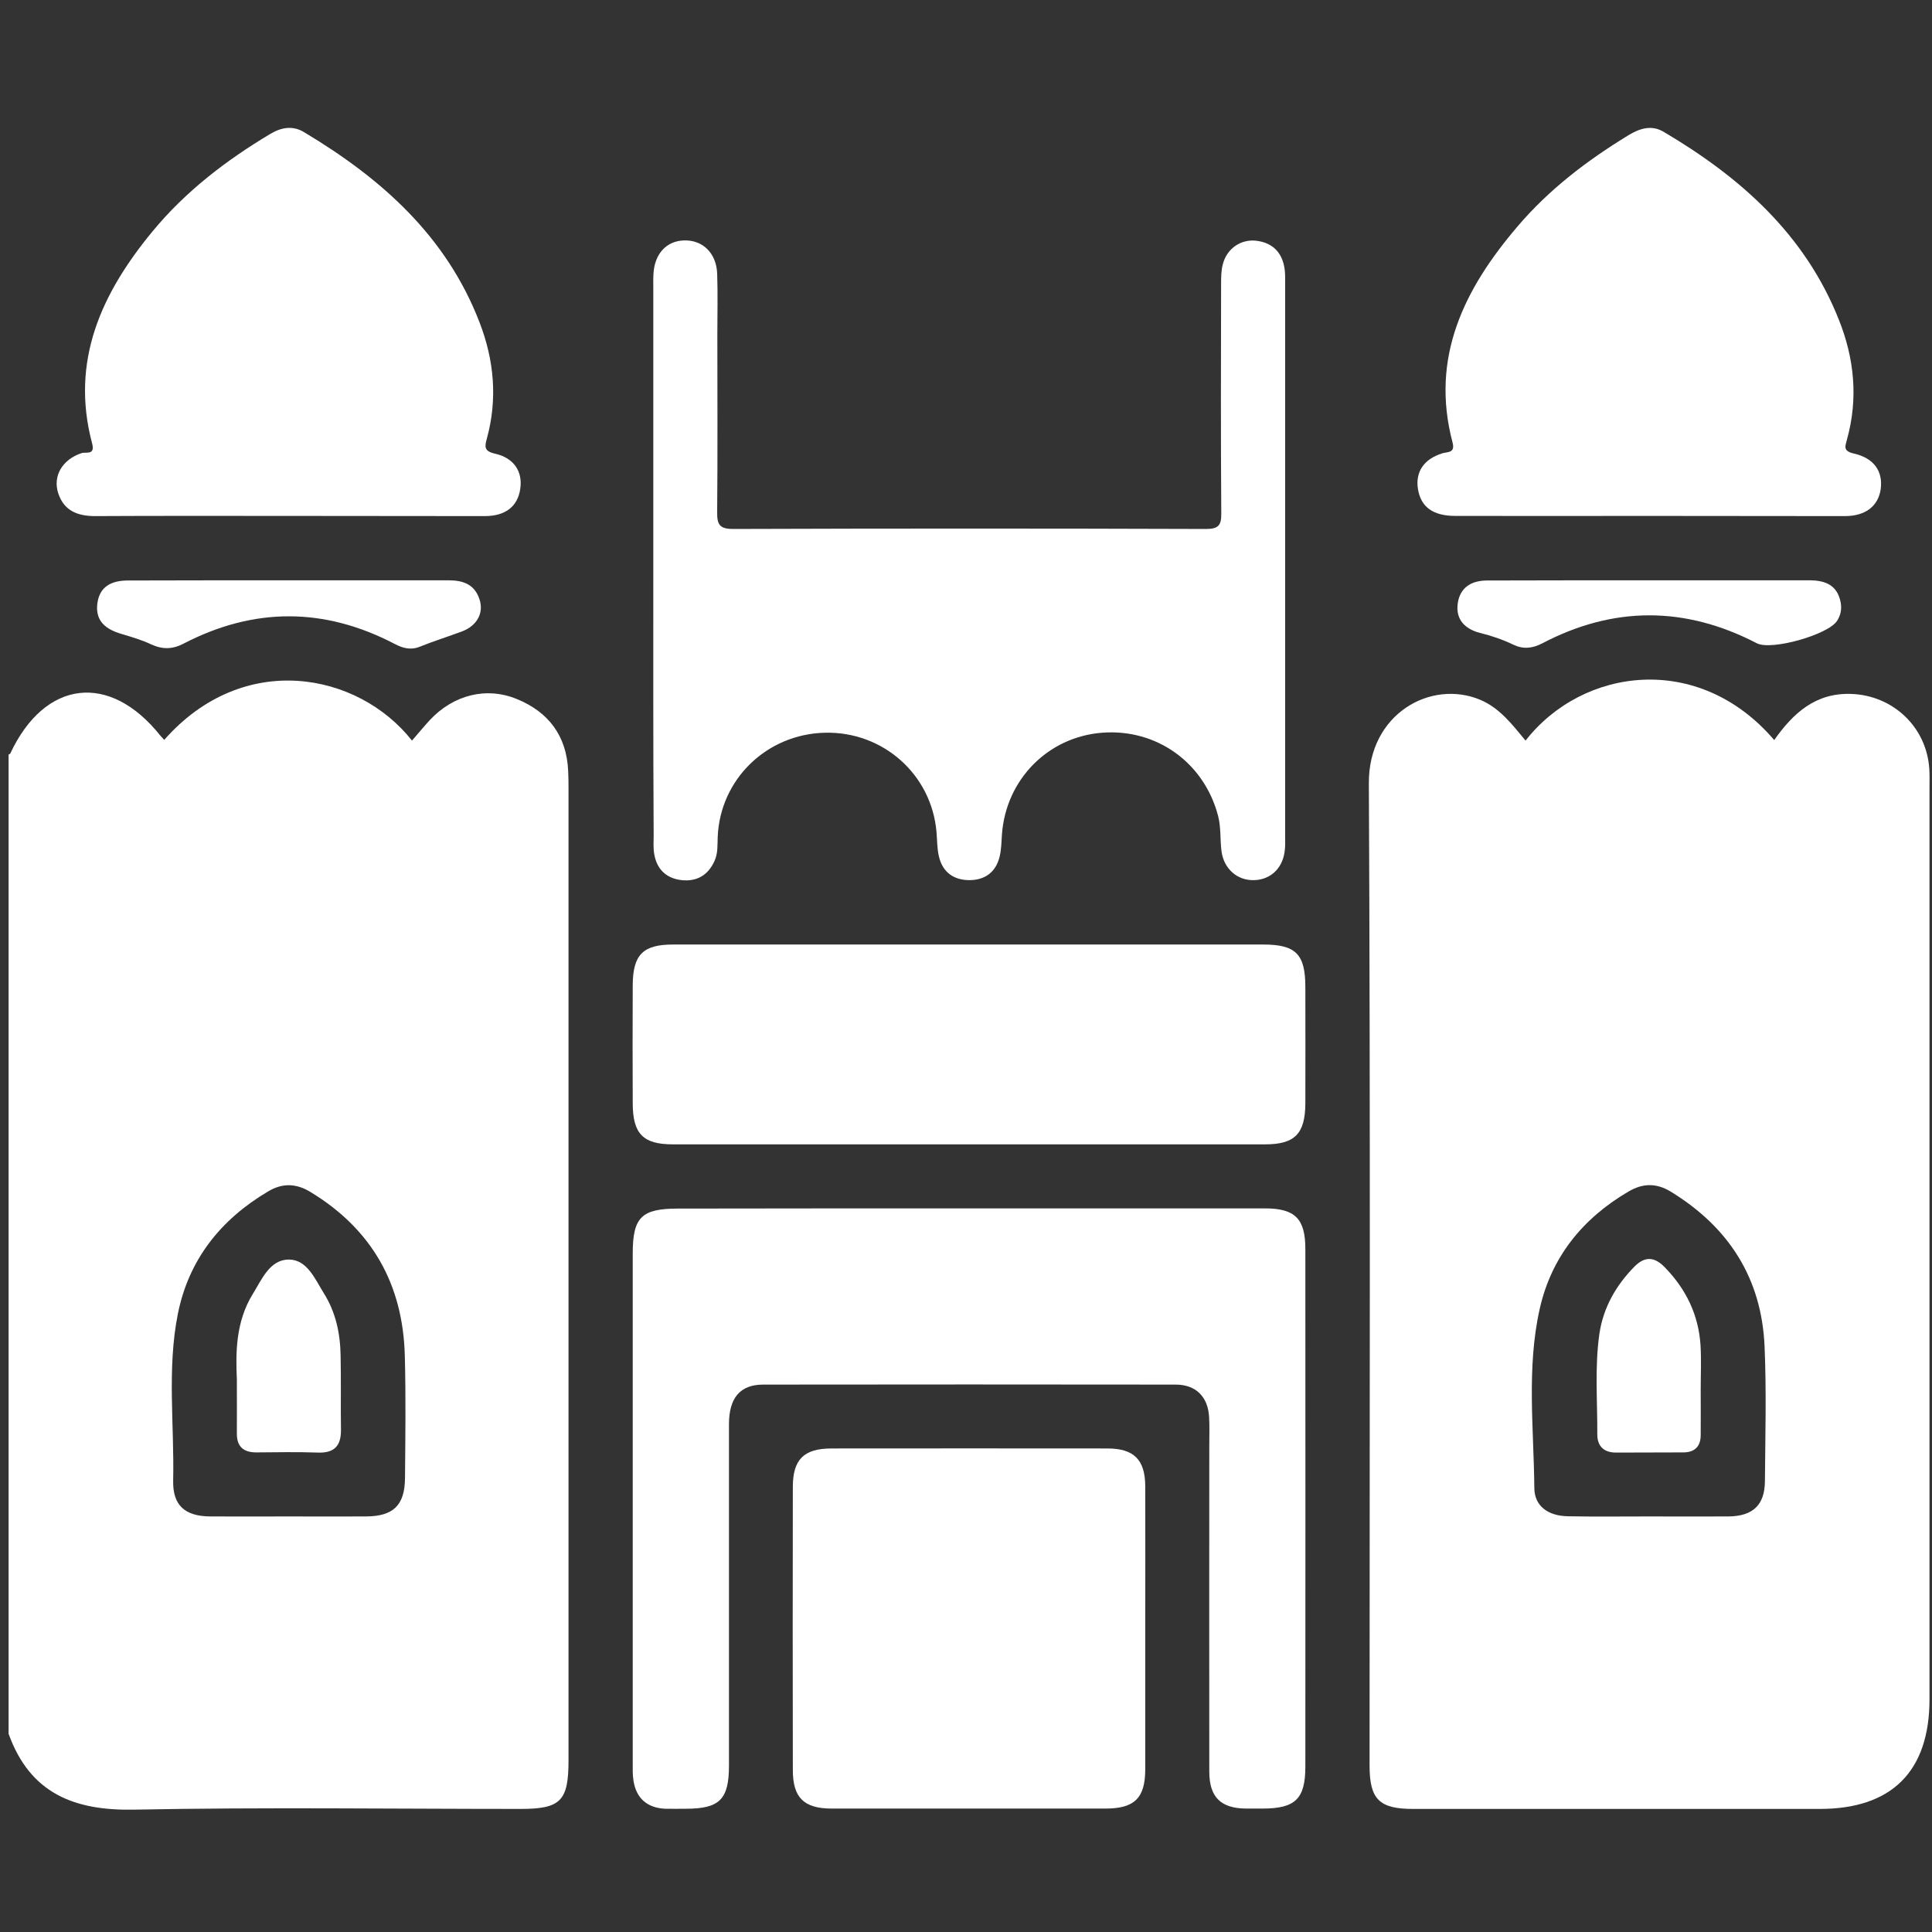
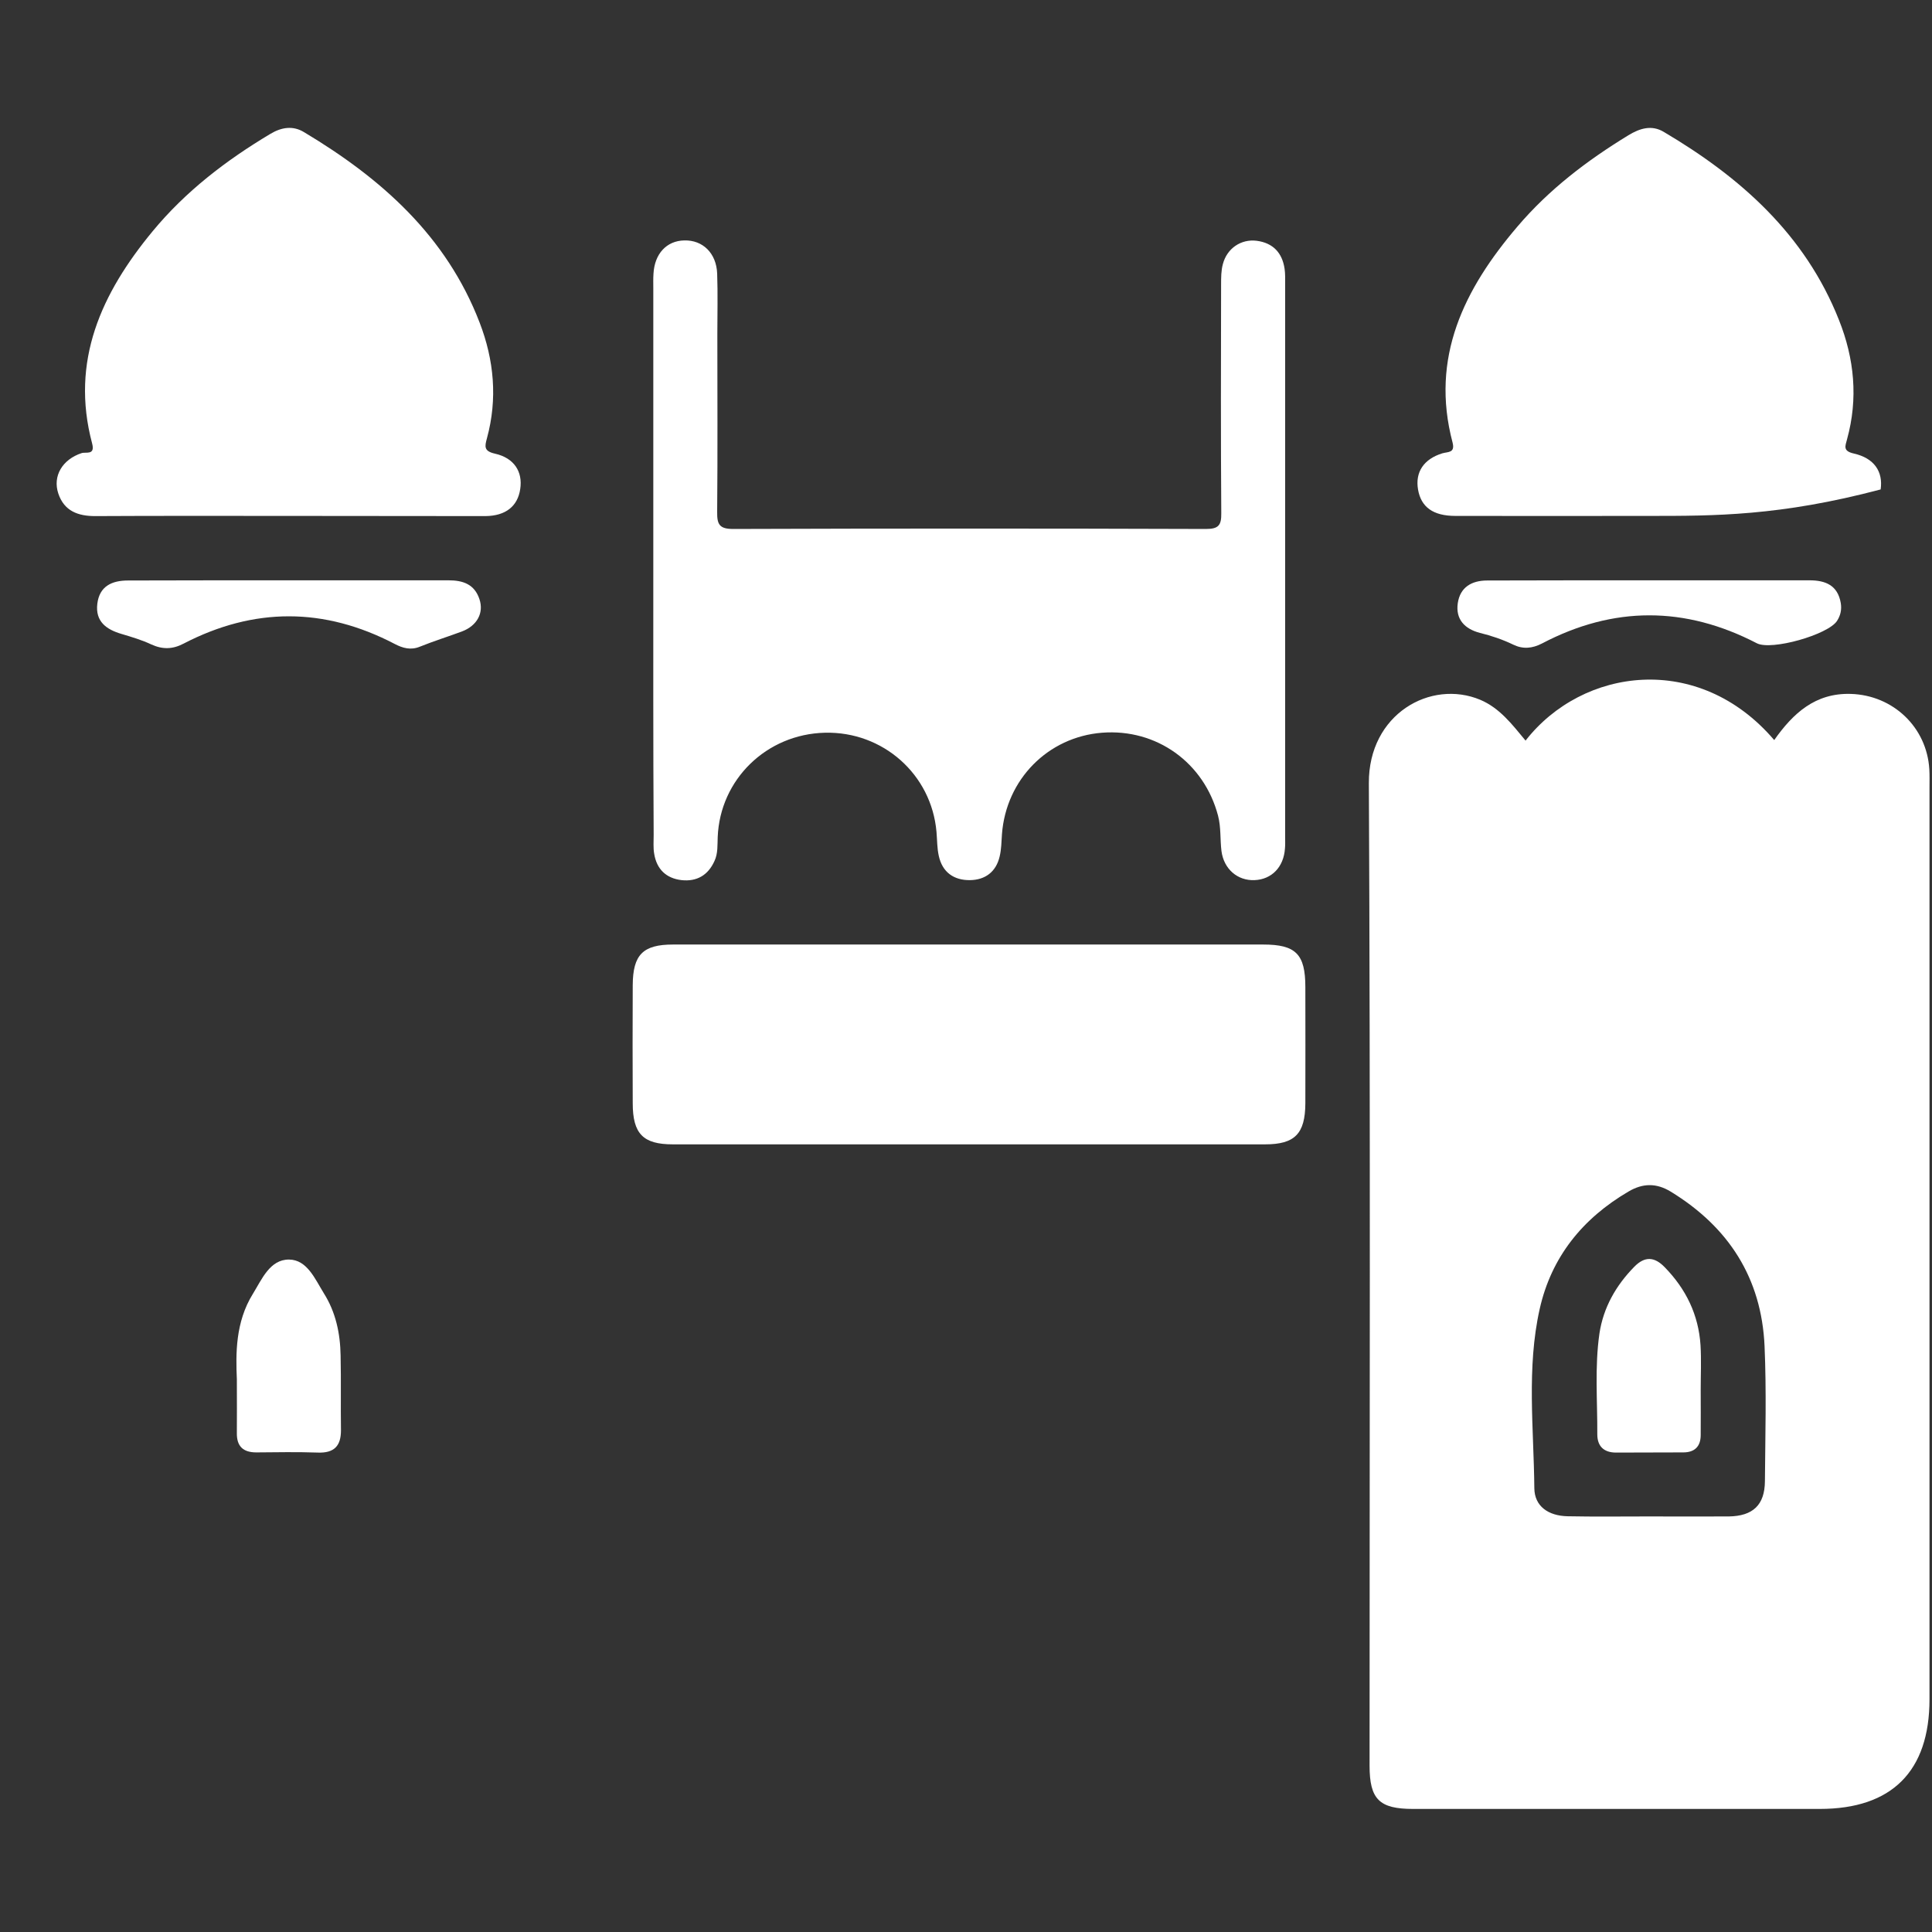
<svg xmlns="http://www.w3.org/2000/svg" version="1.1" id="Layer_1" x="0px" y="0px" viewBox="0 0 1080 1080" style="enable-background:new 0 0 1080 1080;" xml:space="preserve">
  <rect x="0" y="0" width="1080" height="1080" fill="#333333" stroke="none" />
  <style type="text/css">
	.st0{fill:#FFFFFF;}
</style>
  <g>
    <path class="st0" d="M365.2,313.4c0-50.7,0-101.4,0-152c0-2.8-0.1-5.6,0.1-8.4c0.6-11.1,7.3-18.4,17.2-18.6   c10.3-0.3,18,7.1,18.4,18.6c0.4,11.2,0.1,22.4,0.1,33.6c0,33.2,0.2,66.4-0.1,99.6c-0.1,7,1.3,9.5,9,9.5c88.1-0.3,176.2-0.3,264.2,0   c7,0,8.7-2,8.6-8.8c-0.3-42.6-0.2-85.3-0.1-127.9c0-3.8,0-7.8,1-11.4c2.3-8.8,10.2-14.1,18.9-13c9.1,1.2,14.3,6.7,15.6,15.7   c0.4,2.7,0.3,5.6,0.3,8.4c0,103.1,0,206.2,0,309.3c0,2.1,0.1,4.2-0.1,6.3c-0.7,10.4-7.4,17.3-17,17.7c-9.5,0.4-17.2-6.2-18.5-16.3   c-0.8-6.5-0.2-13.2-1.9-19.7c-7.8-29.7-34.4-48.8-64.9-46.4c-30.2,2.4-53.6,26.1-55.9,56.7c-0.3,4.2-0.3,8.4-1.3,12.5   c-2,8.6-8.1,13.1-16.6,13.2c-9,0.1-15.4-4.4-17.4-13.5c-1-4.4-0.9-9-1.3-13.5c-2.8-32.1-29.9-56.2-62.4-55.4   c-32.6,0.8-58.6,26.1-59.9,58.3c-0.2,4.5,0.2,9.1-1.8,13.4c-3.6,8-9.9,11.6-18.4,10.7c-8.6-1-13.9-6.1-15.3-14.7   c-0.6-3.4-0.3-7-0.3-10.5C365.1,415.5,365.2,364.4,365.2,313.4z" />
-     <path class="st0" d="M541.5,675.5c55.2,0,110.4,0,165.6,0c16.8,0,22.6,5.7,22.6,22.7c0.1,96.4,0,192.9,0,289.3   c0,18.1-5.6,23.5-24,23.5c-3.1,0-6.3,0-9.4,0c-14-0.2-20.3-6.5-20.3-20.7c-0.1-60.8,0-121.6,0-182.4c0-5.2,0.2-10.5-0.1-15.7   c-0.6-11.3-7.3-18.2-18.7-18.2c-76.9-0.1-153.7-0.1-230.6,0c-12.9,0-19.1,7.5-19.1,22.1c0,63.6,0,127.2,0,190.8   c0,19-5.2,24.2-24.2,24.2c-3.8,0-7.7,0.1-11.5,0c-10.1-0.5-16.2-5.9-17.7-15.8c-0.5-3.1-0.4-6.3-0.4-9.4c0-95,0-190.1,0-285.1   c0-20.4,4.9-25.2,25.4-25.2C433.2,675.5,487.4,675.5,541.5,675.5z" />
    <path class="st0" d="M541.7,528c54.8,0,109.7,0,164.5,0c18.2,0,23.5,5.4,23.5,23.8c0,21.7,0.1,43.3,0,65   c-0.1,17-5.9,22.9-22.5,22.9c-110.4,0-220.8,0-331.1,0c-16.6,0-22.4-5.9-22.4-23c-0.1-22-0.1-44,0-66c0.1-17,5.7-22.7,22.5-22.7   C431.4,528,486.6,528,541.7,528z" />
    <path class="st0" d="M161.2,288.4c-36,0-72-0.1-108,0.1c-9.6,0-17.3-2.8-20.6-12.6c-3.3-9.9,2.4-19.1,13-22.6   c2.4-0.8,7.7,1.4,5.9-5.4c-12.3-46.2,5.3-84.1,33.8-118.6c18.4-22.3,41.1-39.7,65.9-54.5c6.2-3.7,12.6-4.7,18.8-0.9   c43.1,25.8,79.5,58,98.1,106.4c8.1,21,10.1,42.7,4.1,64.7c-1.3,4.7-1.7,7.2,4.5,8.6c10.7,2.4,15.6,10.1,14.1,19.8   c-1.4,9.5-8,15-19.5,15.1C234.5,288.5,197.8,288.4,161.2,288.4z" />
-     <path class="st0" d="M921.6,288.4c-36,0-72,0.1-108,0c-12.6,0-19.2-5-20.9-14.7c-1.7-9.8,3.2-17.1,13.6-20.3c3.1-0.9,7.2-0.1,5.7-6   c-12.6-47.6,6.5-85.9,36.3-120.8c17.6-20.7,38.9-36.9,62-51c6.4-3.9,13-5.9,19.7-1.9c43,25.4,79.1,57.4,98,105.2   c8.6,21.6,10.8,43.9,4.5,66.7c-1,3.8-2.4,6.5,3.7,7.9c11.6,2.6,16.5,10.2,15.1,20.1c-1.4,9.2-8.3,14.8-19.7,14.9   C995,288.5,958.3,288.4,921.6,288.4z" />
-     <path class="st0" d="M640.2,910.4c0,26.2,0,52.4,0,78.6c0,16.1-6,22-22.2,22c-51,0-102,0-153.1,0c-15.5,0-21.7-6.1-21.7-21.5   c-0.1-52.8-0.1-105.5,0-158.3c0-15.4,6.2-21.5,21.7-21.5c51.4,0,102.7-0.1,154.1,0c14.8,0,21.1,6.2,21.2,21   C640.3,857.3,640.2,883.9,640.2,910.4z" />
+     <path class="st0" d="M921.6,288.4c-36,0-72,0.1-108,0c-12.6,0-19.2-5-20.9-14.7c-1.7-9.8,3.2-17.1,13.6-20.3c3.1-0.9,7.2-0.1,5.7-6   c-12.6-47.6,6.5-85.9,36.3-120.8c17.6-20.7,38.9-36.9,62-51c6.4-3.9,13-5.9,19.7-1.9c43,25.4,79.1,57.4,98,105.2   c8.6,21.6,10.8,43.9,4.5,66.7c-1,3.8-2.4,6.5,3.7,7.9c11.6,2.6,16.5,10.2,15.1,20.1C995,288.5,958.3,288.4,921.6,288.4z" />
    <path class="st0" d="M161.7,324.4c29.7,0,59.3,0,89,0c8,0,14.5,2.1,17.3,10.5c2.6,7.7-1.3,14.9-9.8,18.1   c-7.8,2.9-15.8,5.4-23.5,8.5c-5.1,2.1-9.6,0.8-14-1.5c-39.4-20.6-78.8-20.6-118.1-0.2c-6.1,3.2-11.7,3.3-17.9,0.5   c-5.3-2.5-11-4.2-16.7-5.9c-8.6-2.5-14.8-7-13.6-16.9c1.2-9.8,8.1-13,17.2-13C101.6,324.4,131.7,324.4,161.7,324.4z" />
    <path class="st0" d="M922.5,324.4c29.7,0,59.3,0,89,0c9,0,15.8,2.8,17.5,12.7c0.6,3.6-0.1,6.9-2.1,10c-5,7.7-36.6,16.7-44.8,12.5   c-40.1-20.8-80.1-20.9-120.1,0.1c-5.4,2.8-10.6,3.3-16,0.7c-6-2.9-12.2-5-18.7-6.6c-8.5-2.2-13.7-7.6-12.4-16.6   c1.3-8.9,7.7-12.7,16.5-12.7C861.8,324.4,892.1,324.4,922.5,324.4z" />
    <g>
      <path class="st0" d="M190.4,757.8c-0.2-12.4-2.7-24.3-9.4-34.9c-4.9-7.9-9.3-18.7-19.4-18.8c-10.7-0.1-15.2,11-20.2,19.1    c-9.9,15.9-9.6,33.8-9,47.8c0,12.6,0.1,21.3,0,30.1c-0.1,7.4,3.5,10.8,10.9,10.8c11.5-0.1,23-0.3,34.5,0.1    c8.9,0.3,12.8-3.6,12.8-12.4C190.4,785.7,190.7,771.8,190.4,757.8z" />
-       <path class="st0" d="M317.8,441.3c0-3.5,0-7-0.2-10.5c-0.9-19.5-11-32.8-28.6-40c-17.2-7.1-35.6-2.3-48.7,11.7    c-3.4,3.7-6.6,7.6-10,11.5c-30.1-38.2-94.2-50.7-138.5-0.4c-0.7-0.8-1.4-1.5-2.1-2.3C61.3,375.6,25,380,5.7,421.3    c-0.1,0.2-0.6,0.3-0.9,0.5c0,182.5,0,364.9,0,547.4c12,33.3,36.6,43.1,70.4,42.4c71.9-1.4,143.9-0.4,215.9-0.4    c22.3,0,26.7-4.5,26.7-27C317.8,803.2,317.8,622.2,317.8,441.3z M226.4,826.1c-0.1,15.4-6.5,21.5-21.8,21.6c-14.3,0.1-28.6,0-43,0    c-14.7,0-29.3,0.1-44,0c-14.3-0.1-21.1-6.2-20.8-20.1c0.7-31-3.5-62.3,2.6-93c6-30.3,23.9-52.9,50.5-68.6c8-4.8,15.7-4.5,23.6,0.3    c34.5,20.9,51.8,51.8,52.8,91.7C226.9,780.7,226.6,803.4,226.4,826.1z" />
    </g>
    <g>
      <path class="st0" d="M950.7,777.1c0-8.4,0.4-16.8-0.1-25.1c-1.1-17-8.1-31.4-20-43.6c-5.7-5.9-11.1-6.3-17-0.3    c-10.3,10.5-17.3,22.8-19.5,37.3c-2.7,18.7-1.1,37.6-1.2,56.4c0,6.6,3.6,10.2,10.5,10.2c12.5-0.1,25.1,0,37.6-0.1    c6.3,0,9.7-3.3,9.7-9.7c0.1-8.4,0-16.7,0-25.1C950.9,777.1,950.8,777.1,950.7,777.1z" />
      <path class="st0" d="M1078.5,430c-1.4-23.5-20.3-41.4-43.9-42.1c-19.9-0.6-32.3,10.9-42.8,25.8c-42.3-49.5-107.2-40.5-139,0.3    c-7.7-9.3-14.5-18.2-25.3-22.8c-27.7-11.6-62.5,7.9-62.3,46.6c0.9,183.1,0.4,366.1,0.4,549.2c0,18.8,5.4,24.2,24.3,24.2    c75.8,0,151.6,0,227.4,0c40.2,0,61.3-21,61.3-61.3c0-169.8,0-339.6,0-509.4C1078.6,436.9,1078.7,433.4,1078.5,430z M986.6,828    c-0.1,13.3-6.7,19.5-20.2,19.7c-15,0.1-30,0-45,0c-15,0-30,0.2-45-0.1c-10.9-0.2-18.6-5.6-18.7-15.7c-0.3-33.4-4.4-67.2,3-100.2    c6.5-29,24-50.6,49.6-65.6c8.1-4.8,15.7-4.8,23.6,0c32.4,19.8,50.8,48.3,52.5,86.4C987.5,777.6,986.8,802.8,986.6,828z" />
    </g>
  </g>
</svg>